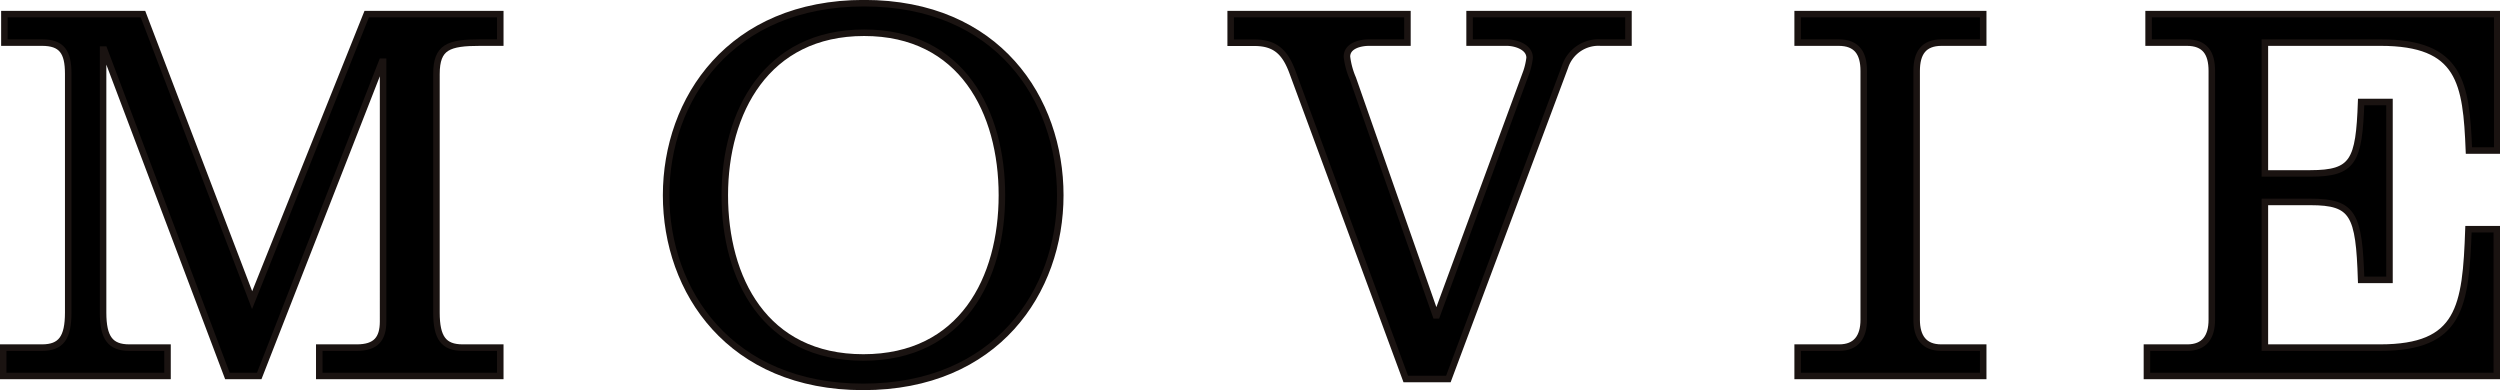
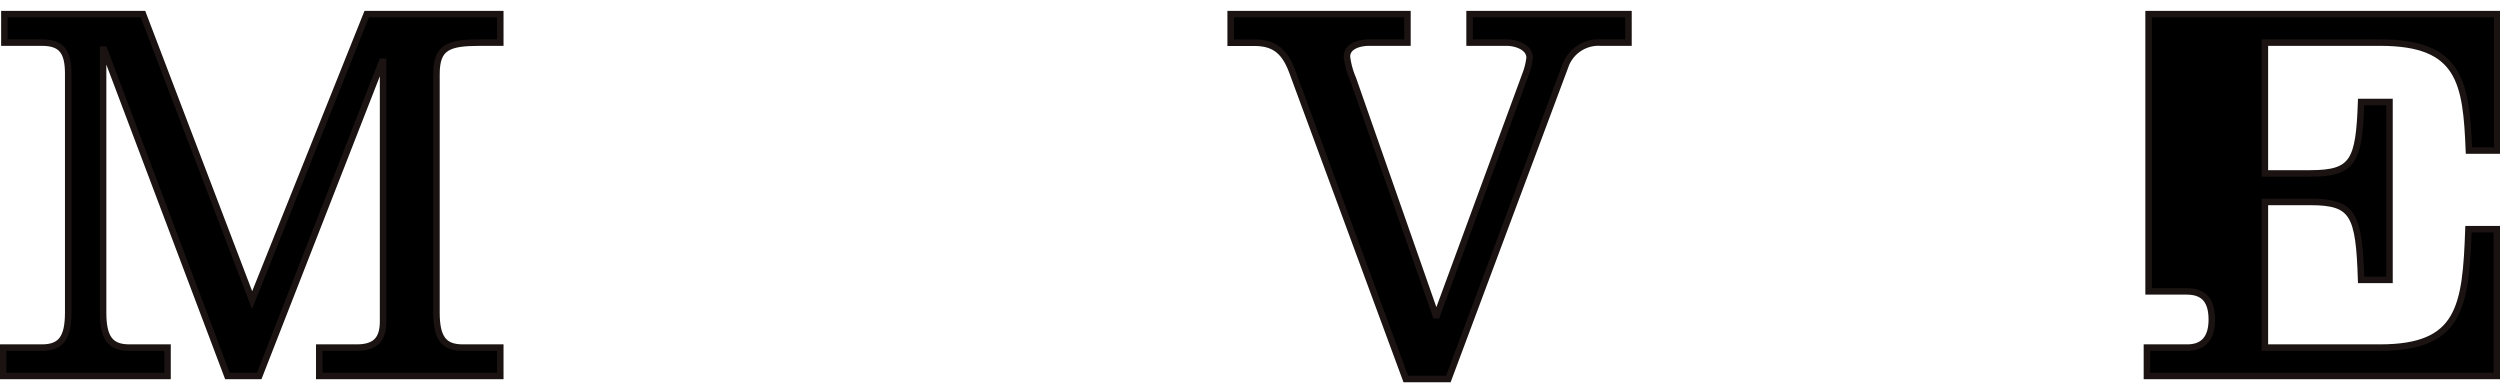
<svg xmlns="http://www.w3.org/2000/svg" viewBox="0 0 164.91 25.73">
  <defs>
    <style>.cls-1{stroke:#1a1311;stroke-miterlimit:10;stroke-width:0.43px;}</style>
  </defs>
  <title>ttl_movie</title>
  <g id="レイヤー_2" data-name="レイヤー 2">
    <g id="design">
      <path class="cls-1" d="M17.1,24.8H15L6.87,3.27H6.8V20.62c0,1.66.47,2.31,1.73,2.31h2.52V24.8H.21V22.93H2.77c1.26,0,1.73-.65,1.73-2.31V4.86c0-1.44-.43-2.05-1.73-2.05H.29V.93H9.43l7.2,18.87L24.19.93H33V2.81h-1.3c-2.12,0-2.91.28-2.91,2.08V20.62c0,1.66.47,2.31,1.73,2.31H33V24.8H21.06V22.93h2.48c1.26,0,1.73-.58,1.73-1.73V4.07H25.2Z" />
-       <path class="cls-1" d="M69.94,12.88c0,6.34-4.21,12.64-13,12.64s-13-6.3-13-12.64S48.17.21,57,.21,69.94,6.55,69.94,12.88Zm-22.13,0c0,5.48,2.62,10.7,9.14,10.7s9.14-5.22,9.14-10.7S63.46,2.16,57,2.16,47.81,7.41,47.81,12.88Z" />
      <path class="cls-1" d="M81.18.93H92.84V2.81H90.32c-.61,0-1.47.21-1.47.93a5.12,5.12,0,0,0,.39,1.44L94.71,20.8h.07l5.84-15.87a4.49,4.49,0,0,0,.28-1.12c0-.72-.93-1-1.51-1H96.94V.93h10.48V2.81h-1.84a2.32,2.32,0,0,0-2.34,1.58L95.54,25H92.73L85.28,4.82c-.47-1.29-1.08-2-2.52-2H81.18Z" />
-       <path class="cls-1" d="M118.58,24.8V22.93h2.74c1.11,0,1.62-.69,1.62-1.84V4.68c0-1.19-.47-1.87-1.66-1.87h-2.7V.93h12.24V2.81h-2.74c-1.18,0-1.65.68-1.65,1.87V21.09c0,1.15.5,1.84,1.62,1.84h2.77V24.8Z" />
-       <path class="cls-1" d="M141.62,24.8V22.93h2.67c1.11,0,1.61-.69,1.61-1.84V4.68c0-1.19-.46-1.87-1.65-1.87h-2.52V.93h23v9h-1.87c-.18-4.46-.54-7.12-5.83-7.12H149.4v8.63h3c2.85,0,3.21-.82,3.35-4.71h1.87V18.46h-1.87c-.14-4.32-.5-5.14-3.35-5.14h-3v9.61H157c5.29,0,5.65-2.67,5.83-7.81h1.87V24.8Z" />
+       <path class="cls-1" d="M141.62,24.8V22.93h2.67c1.11,0,1.61-.69,1.61-1.84c0-1.19-.46-1.87-1.65-1.87h-2.52V.93h23v9h-1.87c-.18-4.46-.54-7.12-5.83-7.12H149.4v8.63h3c2.85,0,3.21-.82,3.35-4.71h1.87V18.46h-1.87c-.14-4.32-.5-5.14-3.35-5.14h-3v9.61H157c5.29,0,5.65-2.67,5.83-7.81h1.87V24.8Z" />
    </g>
  </g>
</svg>